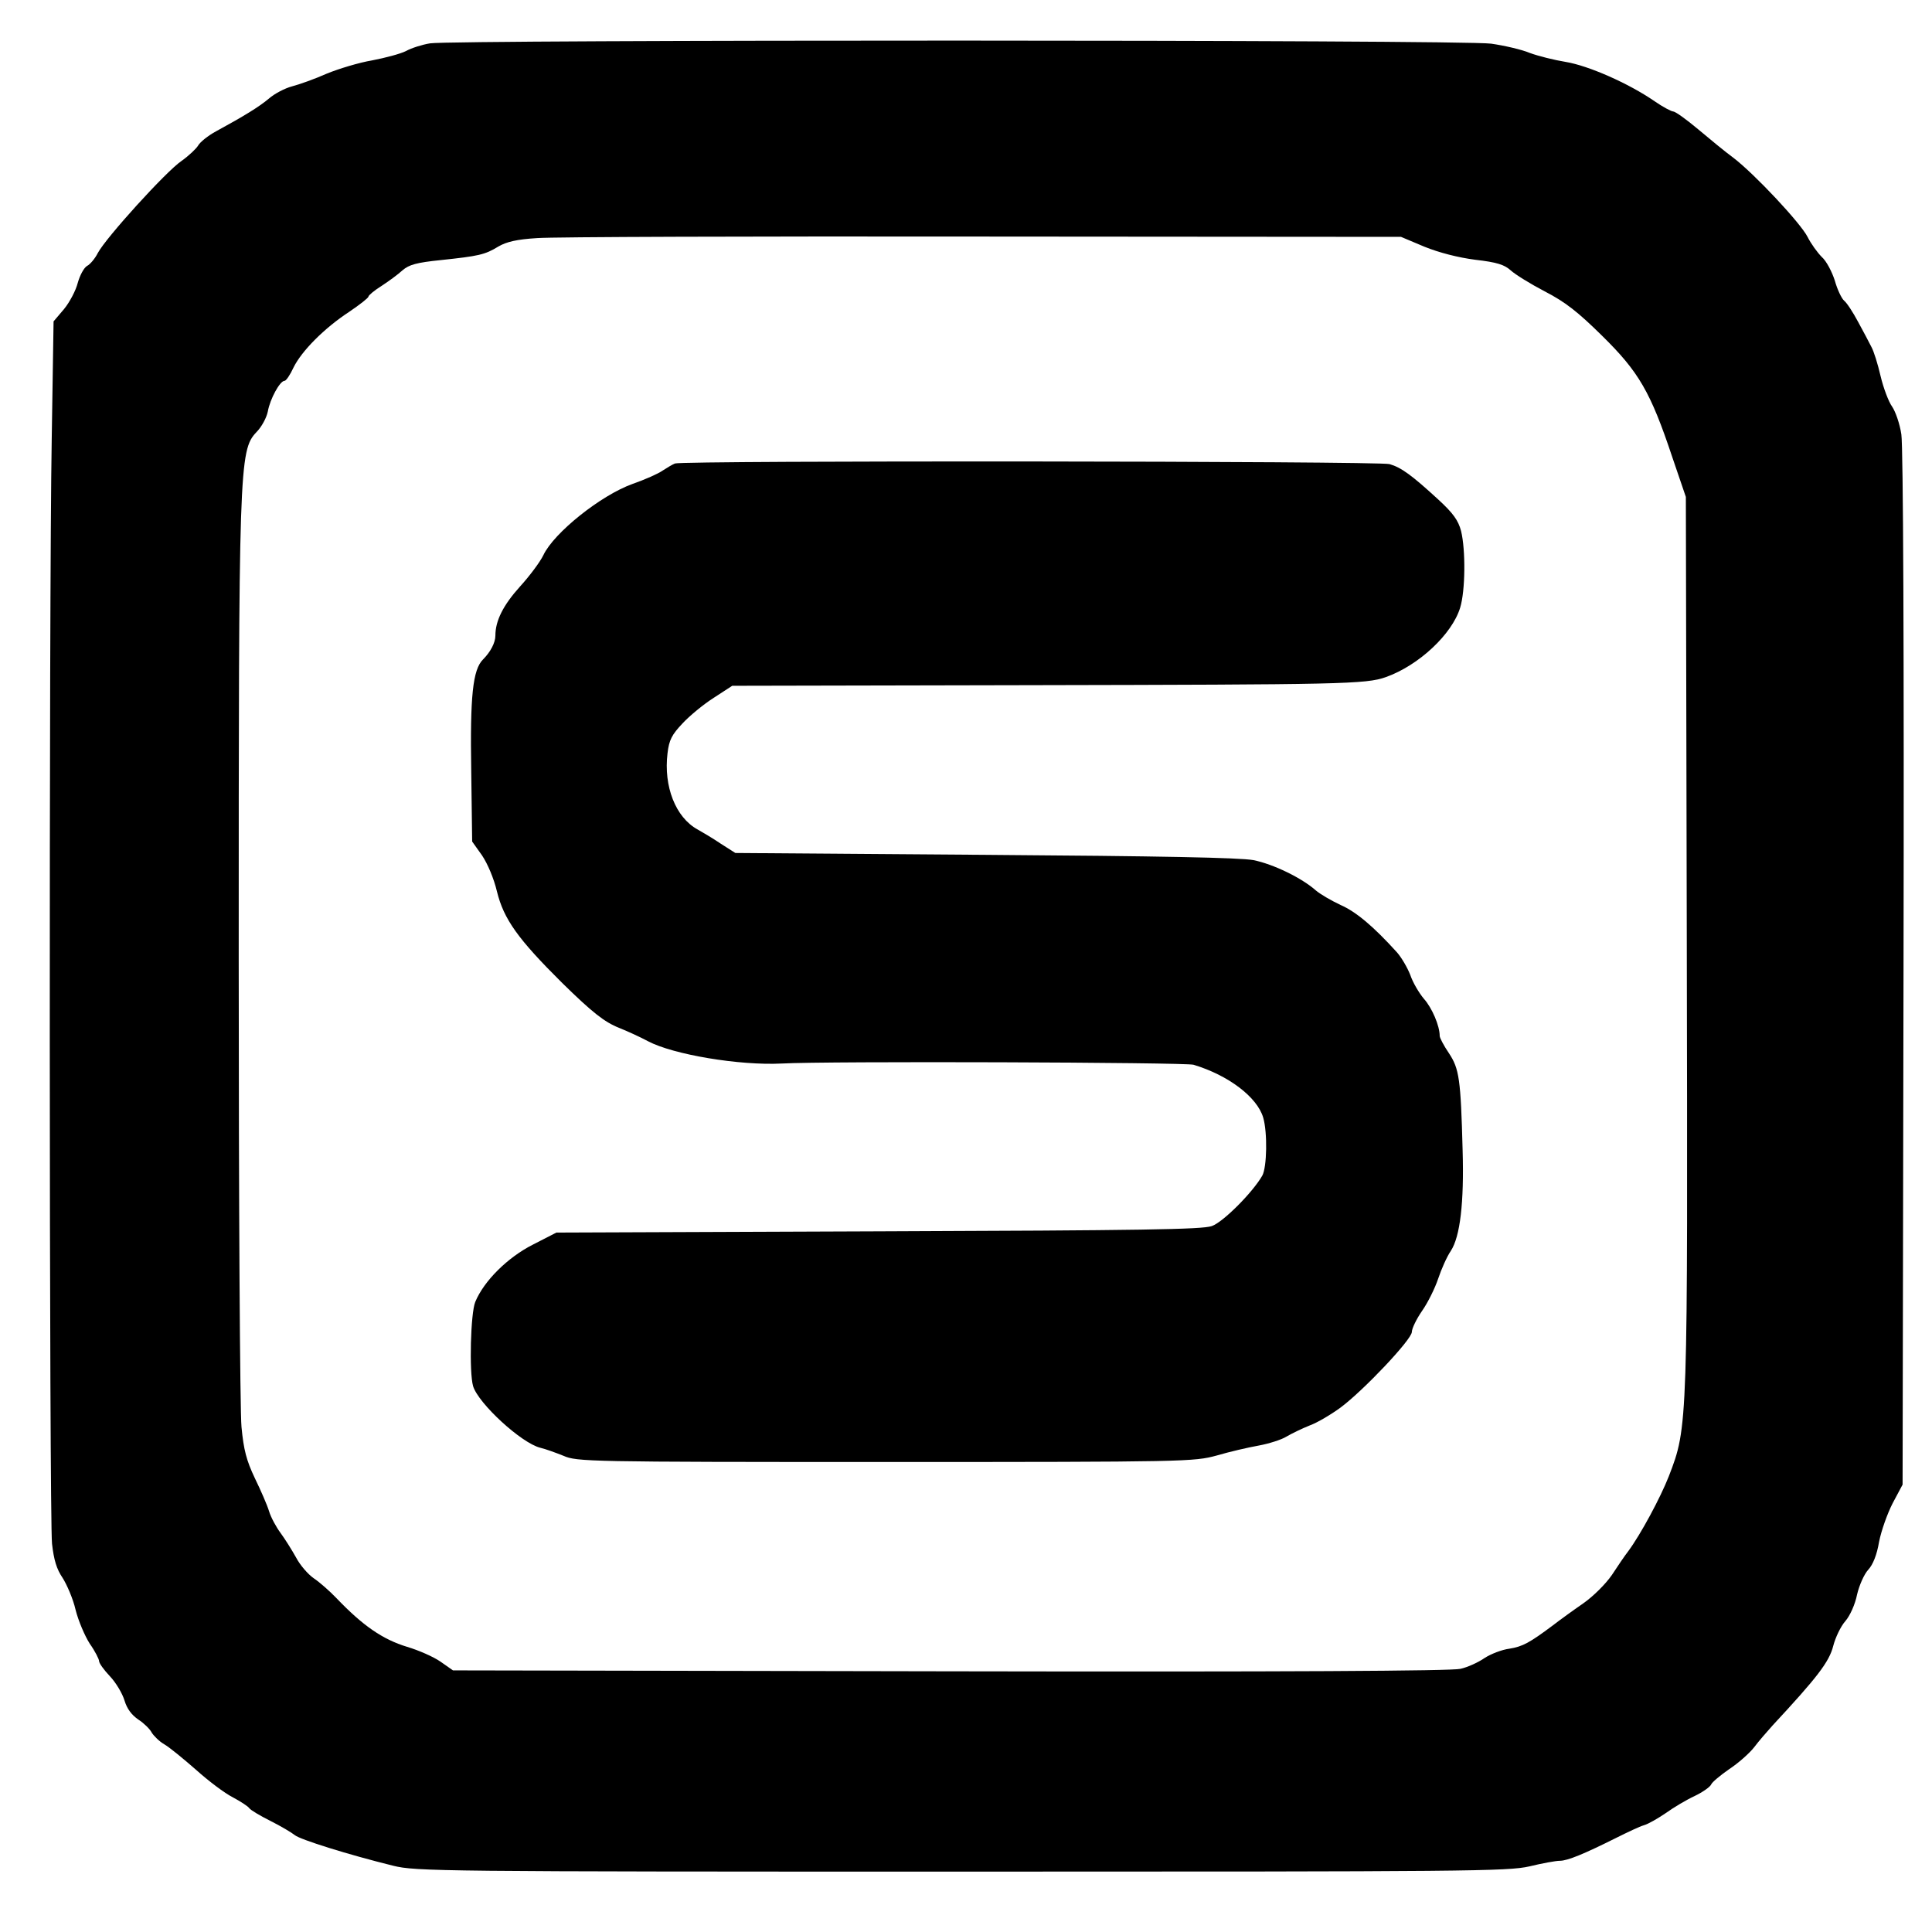
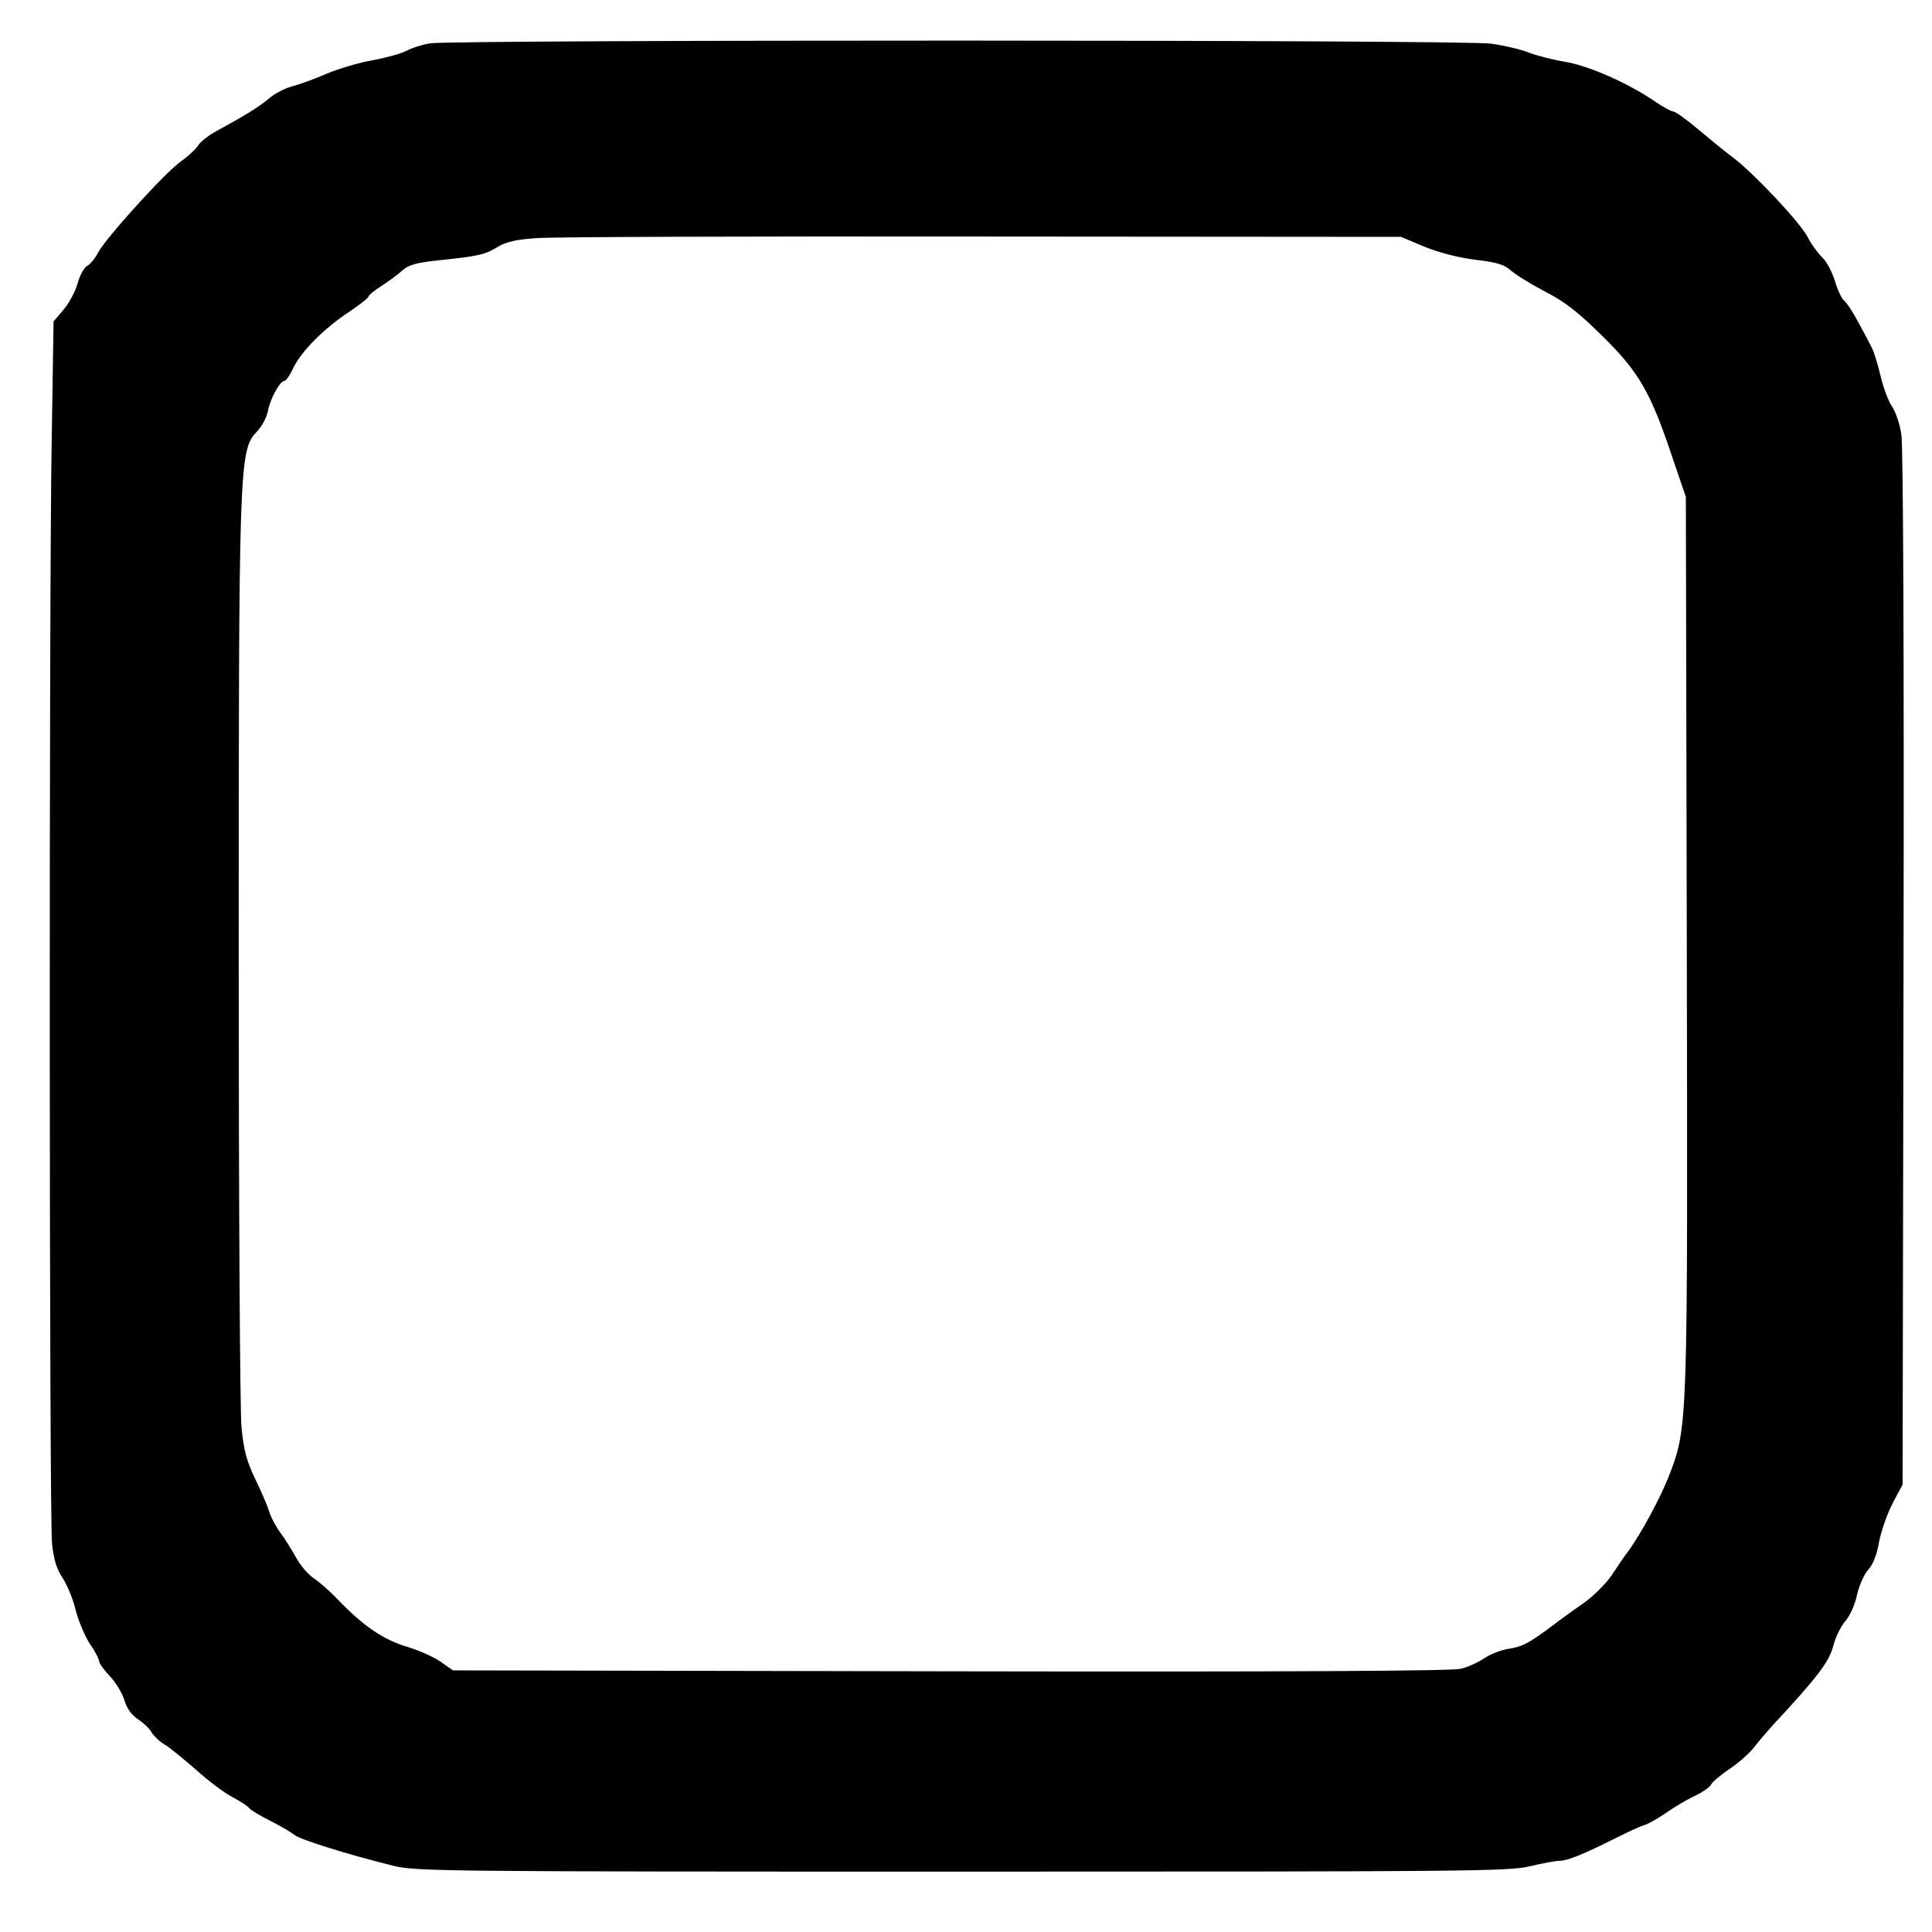
<svg xmlns="http://www.w3.org/2000/svg" version="1" width="832" height="832" viewBox="0 0 624 624">
  <path d="M138.9 14c-2.5.4-6 1.5-7.8 2.5-1.8.9-6.7 2.2-10.9 3-4.2.7-10.8 2.7-14.7 4.3-3.8 1.7-8.9 3.5-11.2 4.1-2.3.6-5.7 2.4-7.4 3.9-3.2 2.7-8.1 5.7-17.1 10.6-2.6 1.4-5.2 3.5-5.8 4.6-.6 1-3 3.3-5.4 5-5 3.4-24.4 24.8-27 29.7-.9 1.8-2.5 3.7-3.5 4.2-1 .6-2.3 3-3 5.5-.6 2.4-2.6 6.2-4.4 8.4l-3.4 4-.6 38.3c-.9 51.1-.8 347.5.1 356.5.6 5.3 1.5 8.2 3.4 11 1.4 2.2 3.4 6.8 4.2 10.3.9 3.6 3 8.5 4.6 11 1.7 2.4 3 5 3 5.6 0 .7 1.6 2.9 3.5 4.9 1.9 2 4 5.5 4.7 7.8.8 2.7 2.3 4.7 4.5 6.2 1.7 1.1 3.7 3 4.3 4.2.7 1.1 2.5 2.9 4.1 3.8 1.7 1 6.2 4.7 10.2 8.2 4 3.6 9.3 7.6 11.9 8.9 2.6 1.4 4.9 2.9 5.3 3.5.4.6 3.4 2.4 6.8 4.1 3.4 1.7 6.9 3.8 7.9 4.6 1.6 1.4 17.2 6.3 31.8 9.9 7.2 1.8 15 1.9 183.5 1.9 164.1 0 176.5-.1 183.5-1.7 4.1-1 8.5-1.8 9.8-1.8 2.5 0 8-2.3 18.2-7.4 3.6-1.8 7.6-3.7 9-4.1 1.4-.4 4.5-2.2 7-3.9 2.5-1.8 6.7-4.3 9.3-5.5 2.7-1.3 5.1-3 5.4-3.8.3-.7 2.9-2.9 5.8-4.9 2.9-1.9 6.5-5.1 8-7 1.5-2 4.2-5.1 6-7.1 14.3-15.4 18.3-20.5 19.6-25.7.7-2.7 2.4-6.3 3.9-8 1.5-1.7 3.2-5.5 3.8-8.6.7-3 2.3-6.6 3.6-8 1.5-1.6 2.8-4.8 3.5-9 .7-3.6 2.7-9.2 4.4-12.5l3.2-6 .3-166.5c.2-102.1-.1-168.9-.7-172.7-.5-3.4-1.9-7.4-3-9-1.1-1.5-2.8-6-3.7-9.8-.9-3.9-2.2-8.1-3-9.5-.7-1.4-2.6-5-4.3-8.1-1.6-3-3.6-6.1-4.5-6.8-.8-.7-2.2-3.6-3-6.5-.9-2.8-2.7-6.3-4.2-7.6-1.4-1.4-3.5-4.3-4.6-6.5-2.3-4.5-17-20.2-23.9-25.5-2.6-1.9-7.7-6.1-11.5-9.3-3.7-3.1-7.3-5.7-8-5.7-.6 0-3.4-1.5-6-3.3C526 26.9 513 21.2 505.7 20c-3.7-.6-8.9-1.9-11.6-2.9-2.6-1.1-8.3-2.4-12.5-3-9.1-1.3-335.3-1.3-342.7-.1zm321.2 65.7c4.7 1.9 10.9 3.5 16.4 4.2 7 .8 9.4 1.6 11.4 3.4 1.4 1.3 6.4 4.4 11 6.8 6.6 3.4 10.7 6.6 18.6 14.4 11.8 11.6 15.6 18.1 22.6 39.1l4.4 12.9.3 143c.3 157.8.4 157.2-5.8 173.3-2.7 6.9-9.1 18.8-13.1 24.2-1.1 1.4-3.4 4.8-5.3 7.7-2 2.9-6 6.9-9.3 9.2-3.2 2.2-7.6 5.4-9.8 7.1-7.5 5.6-9.7 6.8-14 7.5-2.4.3-6 1.7-8 3-2 1.4-5.5 3-7.8 3.5-2.8.7-56.2 1-164.8.8l-160.6-.3-4-2.8c-2.3-1.6-7.1-3.7-10.8-4.8-7.9-2.4-14.3-6.8-22.9-15.8-2.1-2.2-5.4-5.1-7.2-6.3-1.9-1.3-4.5-4.3-5.8-6.8-1.4-2.5-3.6-6-5-7.9-1.4-1.9-3.1-5-3.7-7-.6-2-2.7-6.8-4.6-10.7-2.7-5.7-3.6-9.1-4.3-16.5-.5-5.2-.9-73.1-.9-150.9 0-159.2.1-164.5 5.7-170.4 1.7-1.7 3.3-4.7 3.7-6.7.7-4 3.9-9.9 5.4-9.9.5 0 1.8-1.9 2.9-4.3 2.6-5.3 9.9-12.7 18-18 3.4-2.3 6.2-4.5 6.2-4.9 0-.4 1.9-2 4.3-3.5 2.3-1.5 5.3-3.7 6.7-5 2.1-1.8 4.5-2.5 12.4-3.3 12.2-1.3 14.2-1.7 18.6-4.4 2.6-1.5 5.9-2.3 12.5-2.7 5-.4 69.8-.6 144-.5l135 .1 7.6 3.2z" />
-   <path d="M218 149.7c-.8.3-2.6 1.4-4 2.3-1.4 1-5.7 2.9-9.7 4.3-10.3 3.7-25.4 15.8-28.8 23-1 2.1-4.4 6.7-7.6 10.2-5.4 6-7.9 11-7.9 15.8 0 2.3-1.6 5.3-4 7.7-3.3 3.3-4.2 11.8-3.8 36l.3 22.8 3.2 4.5c1.8 2.7 3.8 7.4 4.8 11.6 2.2 9 6.8 15.4 21.1 29.6 9.7 9.5 13.6 12.6 18.4 14.5 2.5 1 6.7 2.9 9.3 4.3 8.1 4.3 29.5 7.9 43.2 7.2 14-.8 130.4-.4 133 .4 11.3 3.4 20.6 10.5 22.5 17.1 1.4 4.8 1.2 16-.3 18.7-3 5.3-12.6 15-16.3 16.3-3.2 1.1-22.3 1.4-107.8 1.7l-103.9.4-7.6 3.9c-8.1 4.1-15.8 11.7-18.6 18.5-1.5 3.6-2 22.7-.7 27.2 1.7 5.6 15.6 18.4 21.7 19.9 1.7.4 5 1.6 7.5 2.6 4.3 1.9 7.9 2 104 2 97.6 0 99.6-.1 107-2.1 4.1-1.2 10.1-2.6 13.5-3.2 3.3-.6 7.4-1.9 9-2.9 1.7-1 5-2.6 7.5-3.6 2.5-.9 7-3.6 10-5.8 7.5-5.6 23-22 23-24.4 0-1.1 1.5-4.2 3.3-6.8 1.9-2.7 4.2-7.4 5.2-10.4s2.8-7.1 4.1-9c3-4.6 4.3-15.6 3.8-32.5-.6-23-1.1-26.3-4.4-31.3-1.7-2.5-3-5-3-5.6 0-3.3-2.5-9.1-5.1-12-1.6-1.9-3.6-5.3-4.4-7.7-.9-2.3-2.8-5.6-4.3-7.3-7.6-8.4-13.2-13.1-18.2-15.3-3-1.4-6.6-3.5-8-4.7-4.5-4-13.7-8.5-20.2-9.8-4.5-.8-29.6-1.3-86.8-1.7l-80.5-.6-4.7-3c-2.5-1.7-5.9-3.7-7.5-4.6-7.1-3.9-11-13.9-9.7-24.6.5-4.3 1.4-6 4.8-9.6 2.2-2.4 6.8-6.2 10.1-8.3l6-3.9 96-.2c101.1-.2 108.6-.3 115.1-2.6 10.7-3.8 21.4-13.9 24-22.4 1.7-5.5 1.8-18.7.3-24.8-.9-3.4-2.5-5.7-7.4-10.2-8.5-7.8-11.9-10.3-15.7-11.4-3.5-1-228.2-1.2-230.8-.2z" />
</svg>